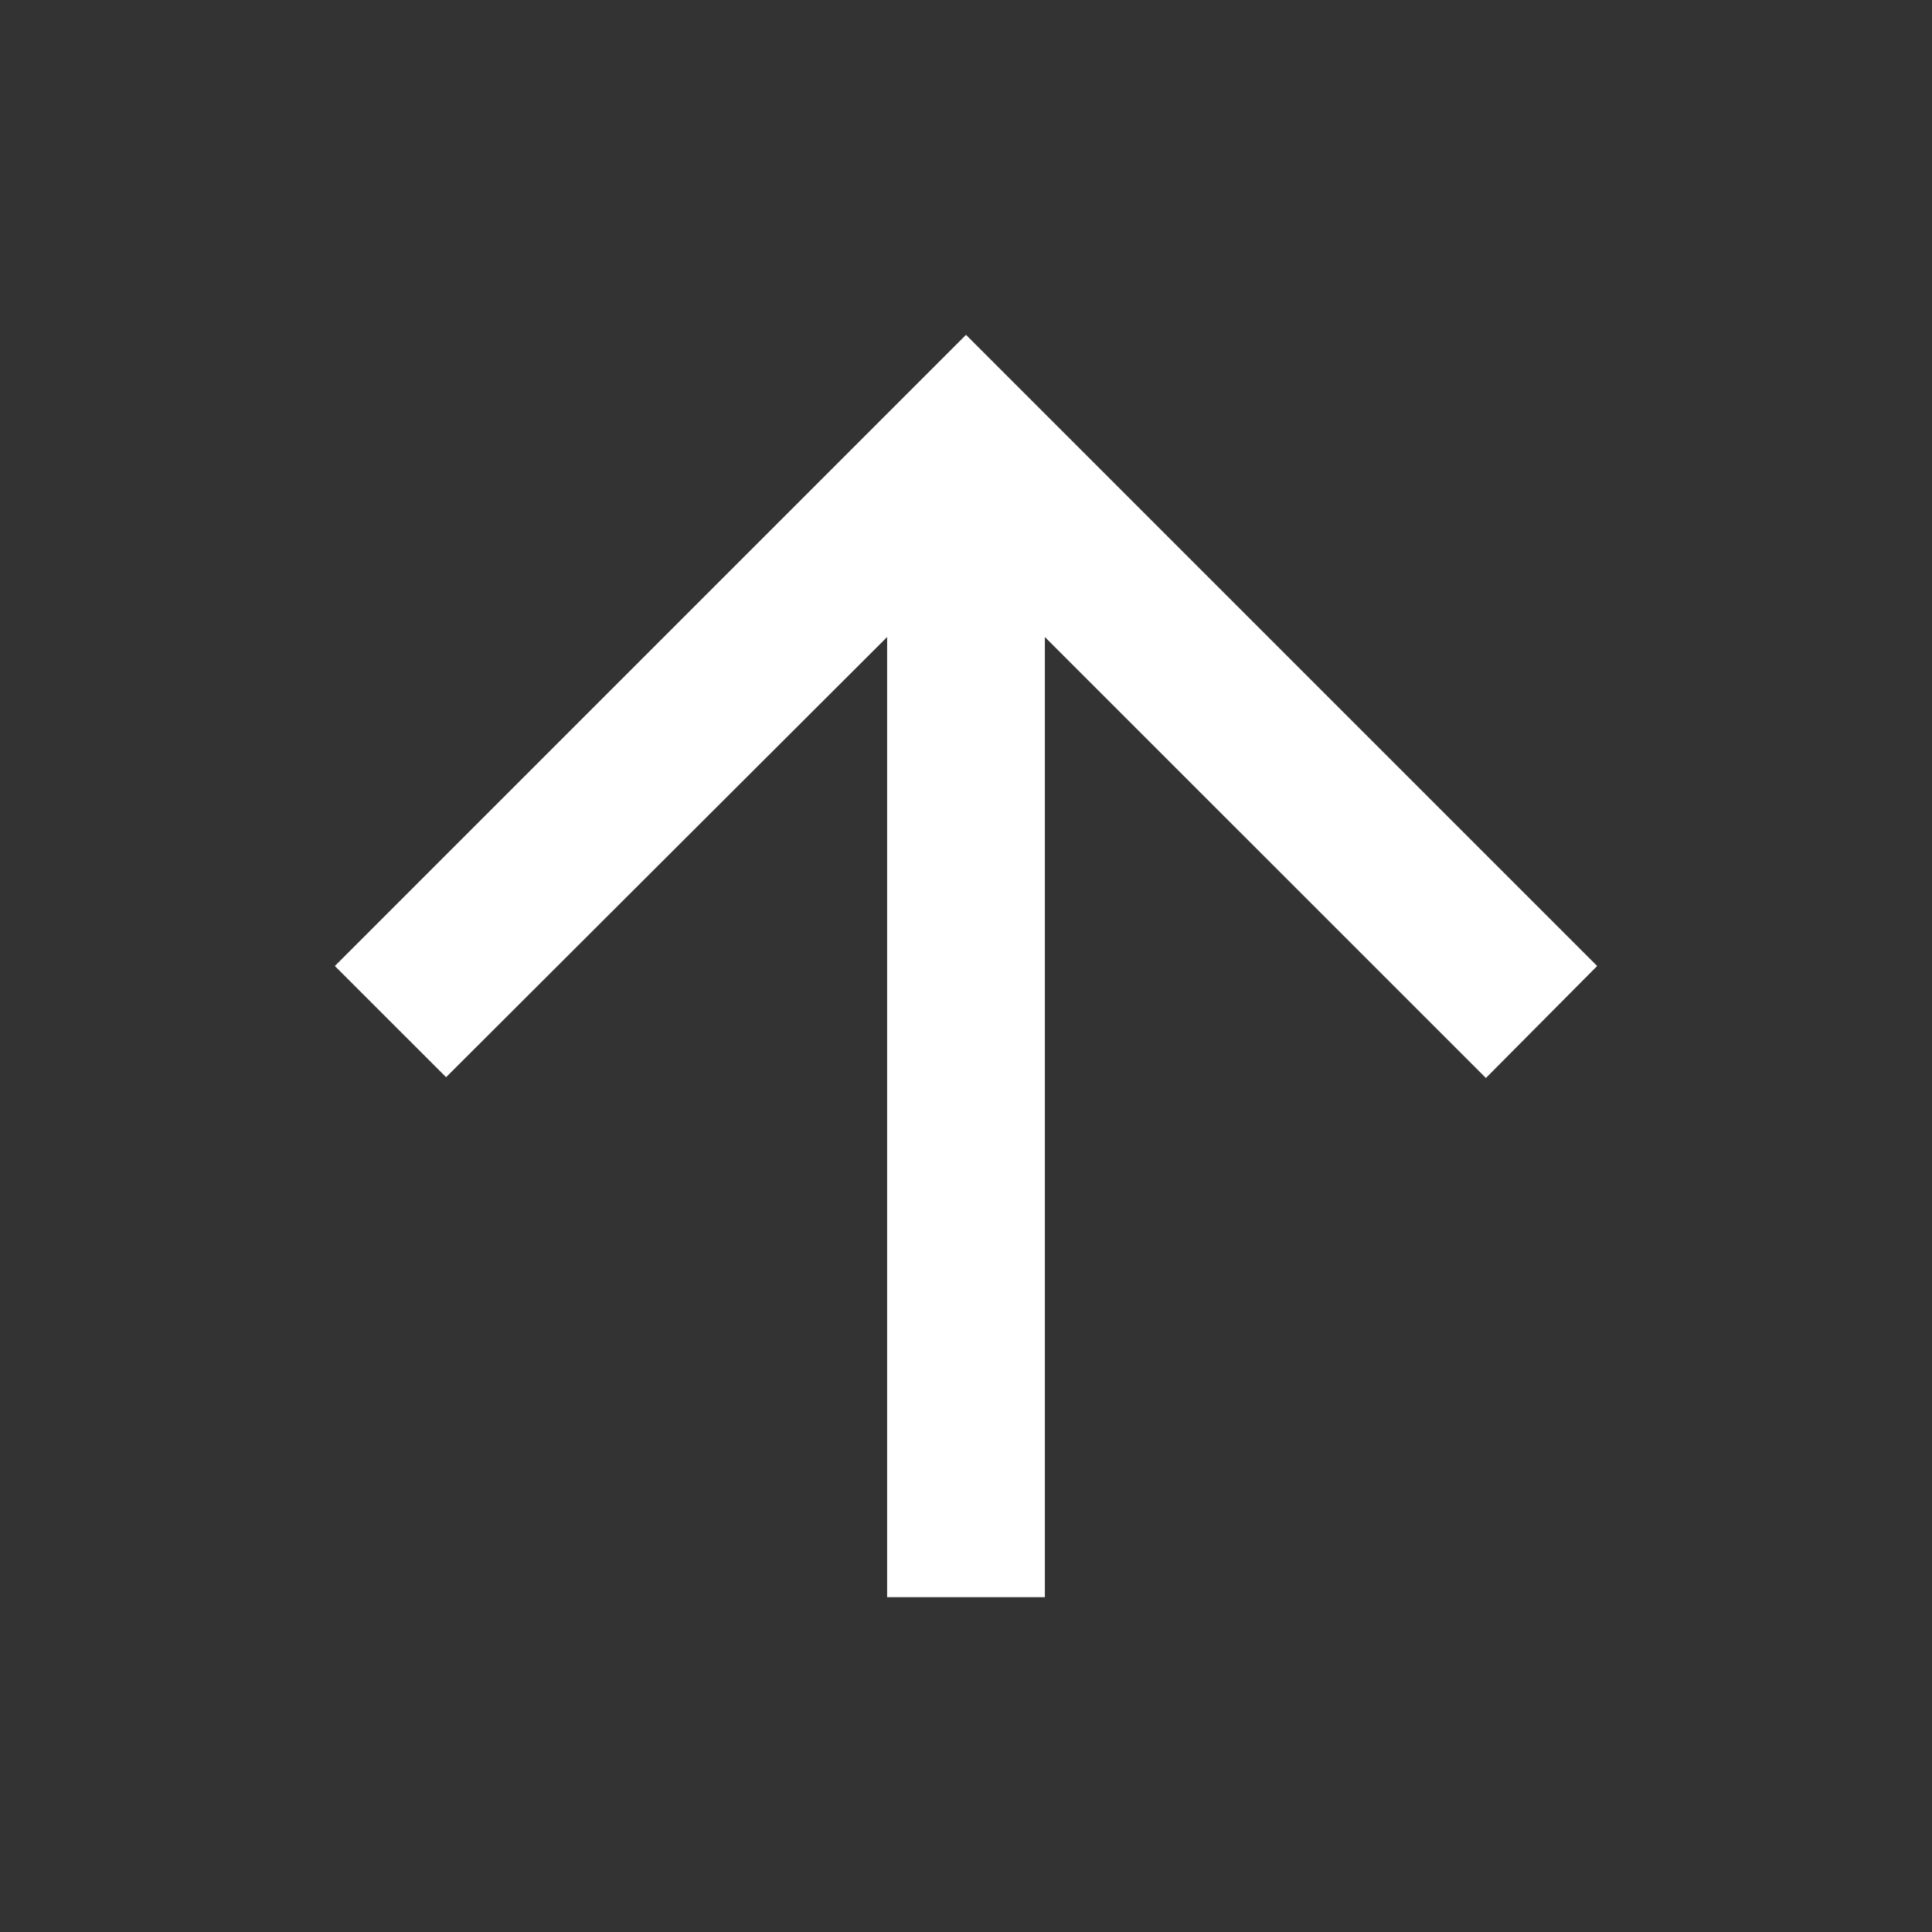
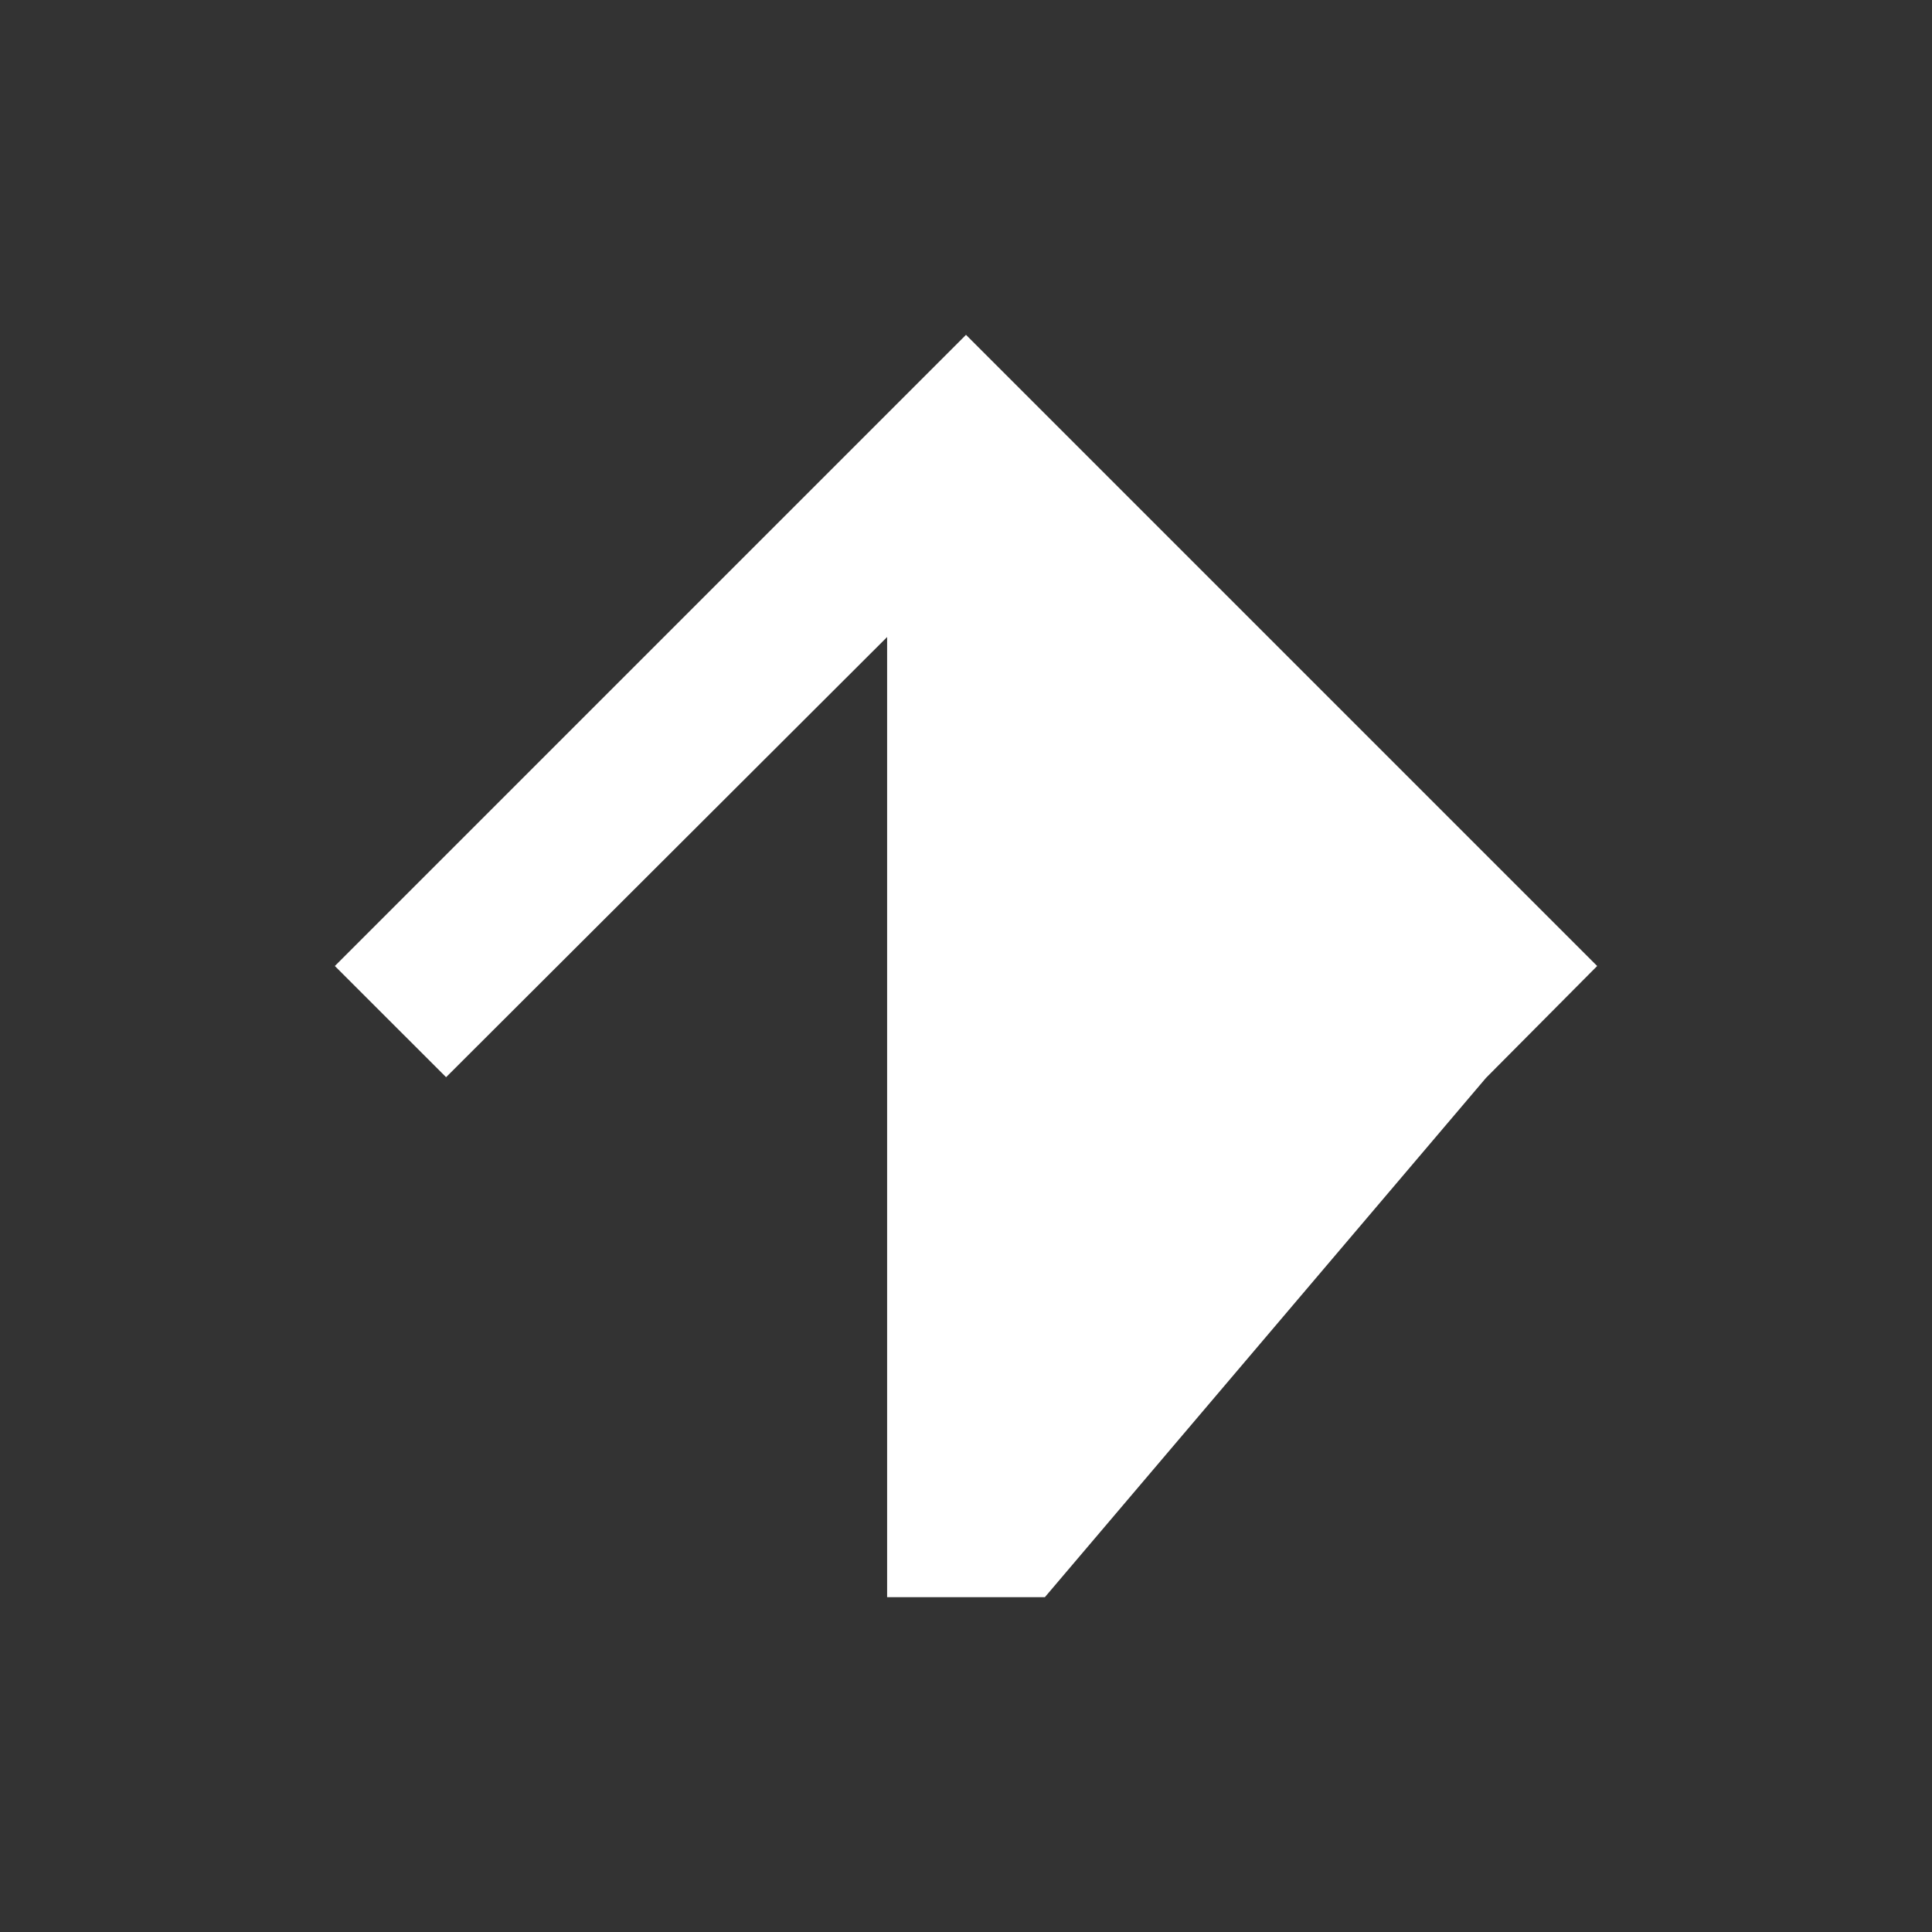
<svg xmlns="http://www.w3.org/2000/svg" width="29" height="29" viewBox="0 0 29 29" fill="none">
  <rect x="0" y="0" width="29" height="29" fill="#333333" stroke="none" />
  <g id="ic:twotone-arrow-back">
-     <path id="Vector" d="M15.684 23.974L15.684 9.562L22.304 16.181L23.974 14.5L14.5 5.026L5.026 14.5L6.696 16.169L13.316 9.562L13.316 23.974L15.684 23.974Z" fill="white" />
+     <path id="Vector" d="M15.684 23.974L22.304 16.181L23.974 14.5L14.5 5.026L5.026 14.5L6.696 16.169L13.316 9.562L13.316 23.974L15.684 23.974Z" fill="white" />
  </g>
</svg>